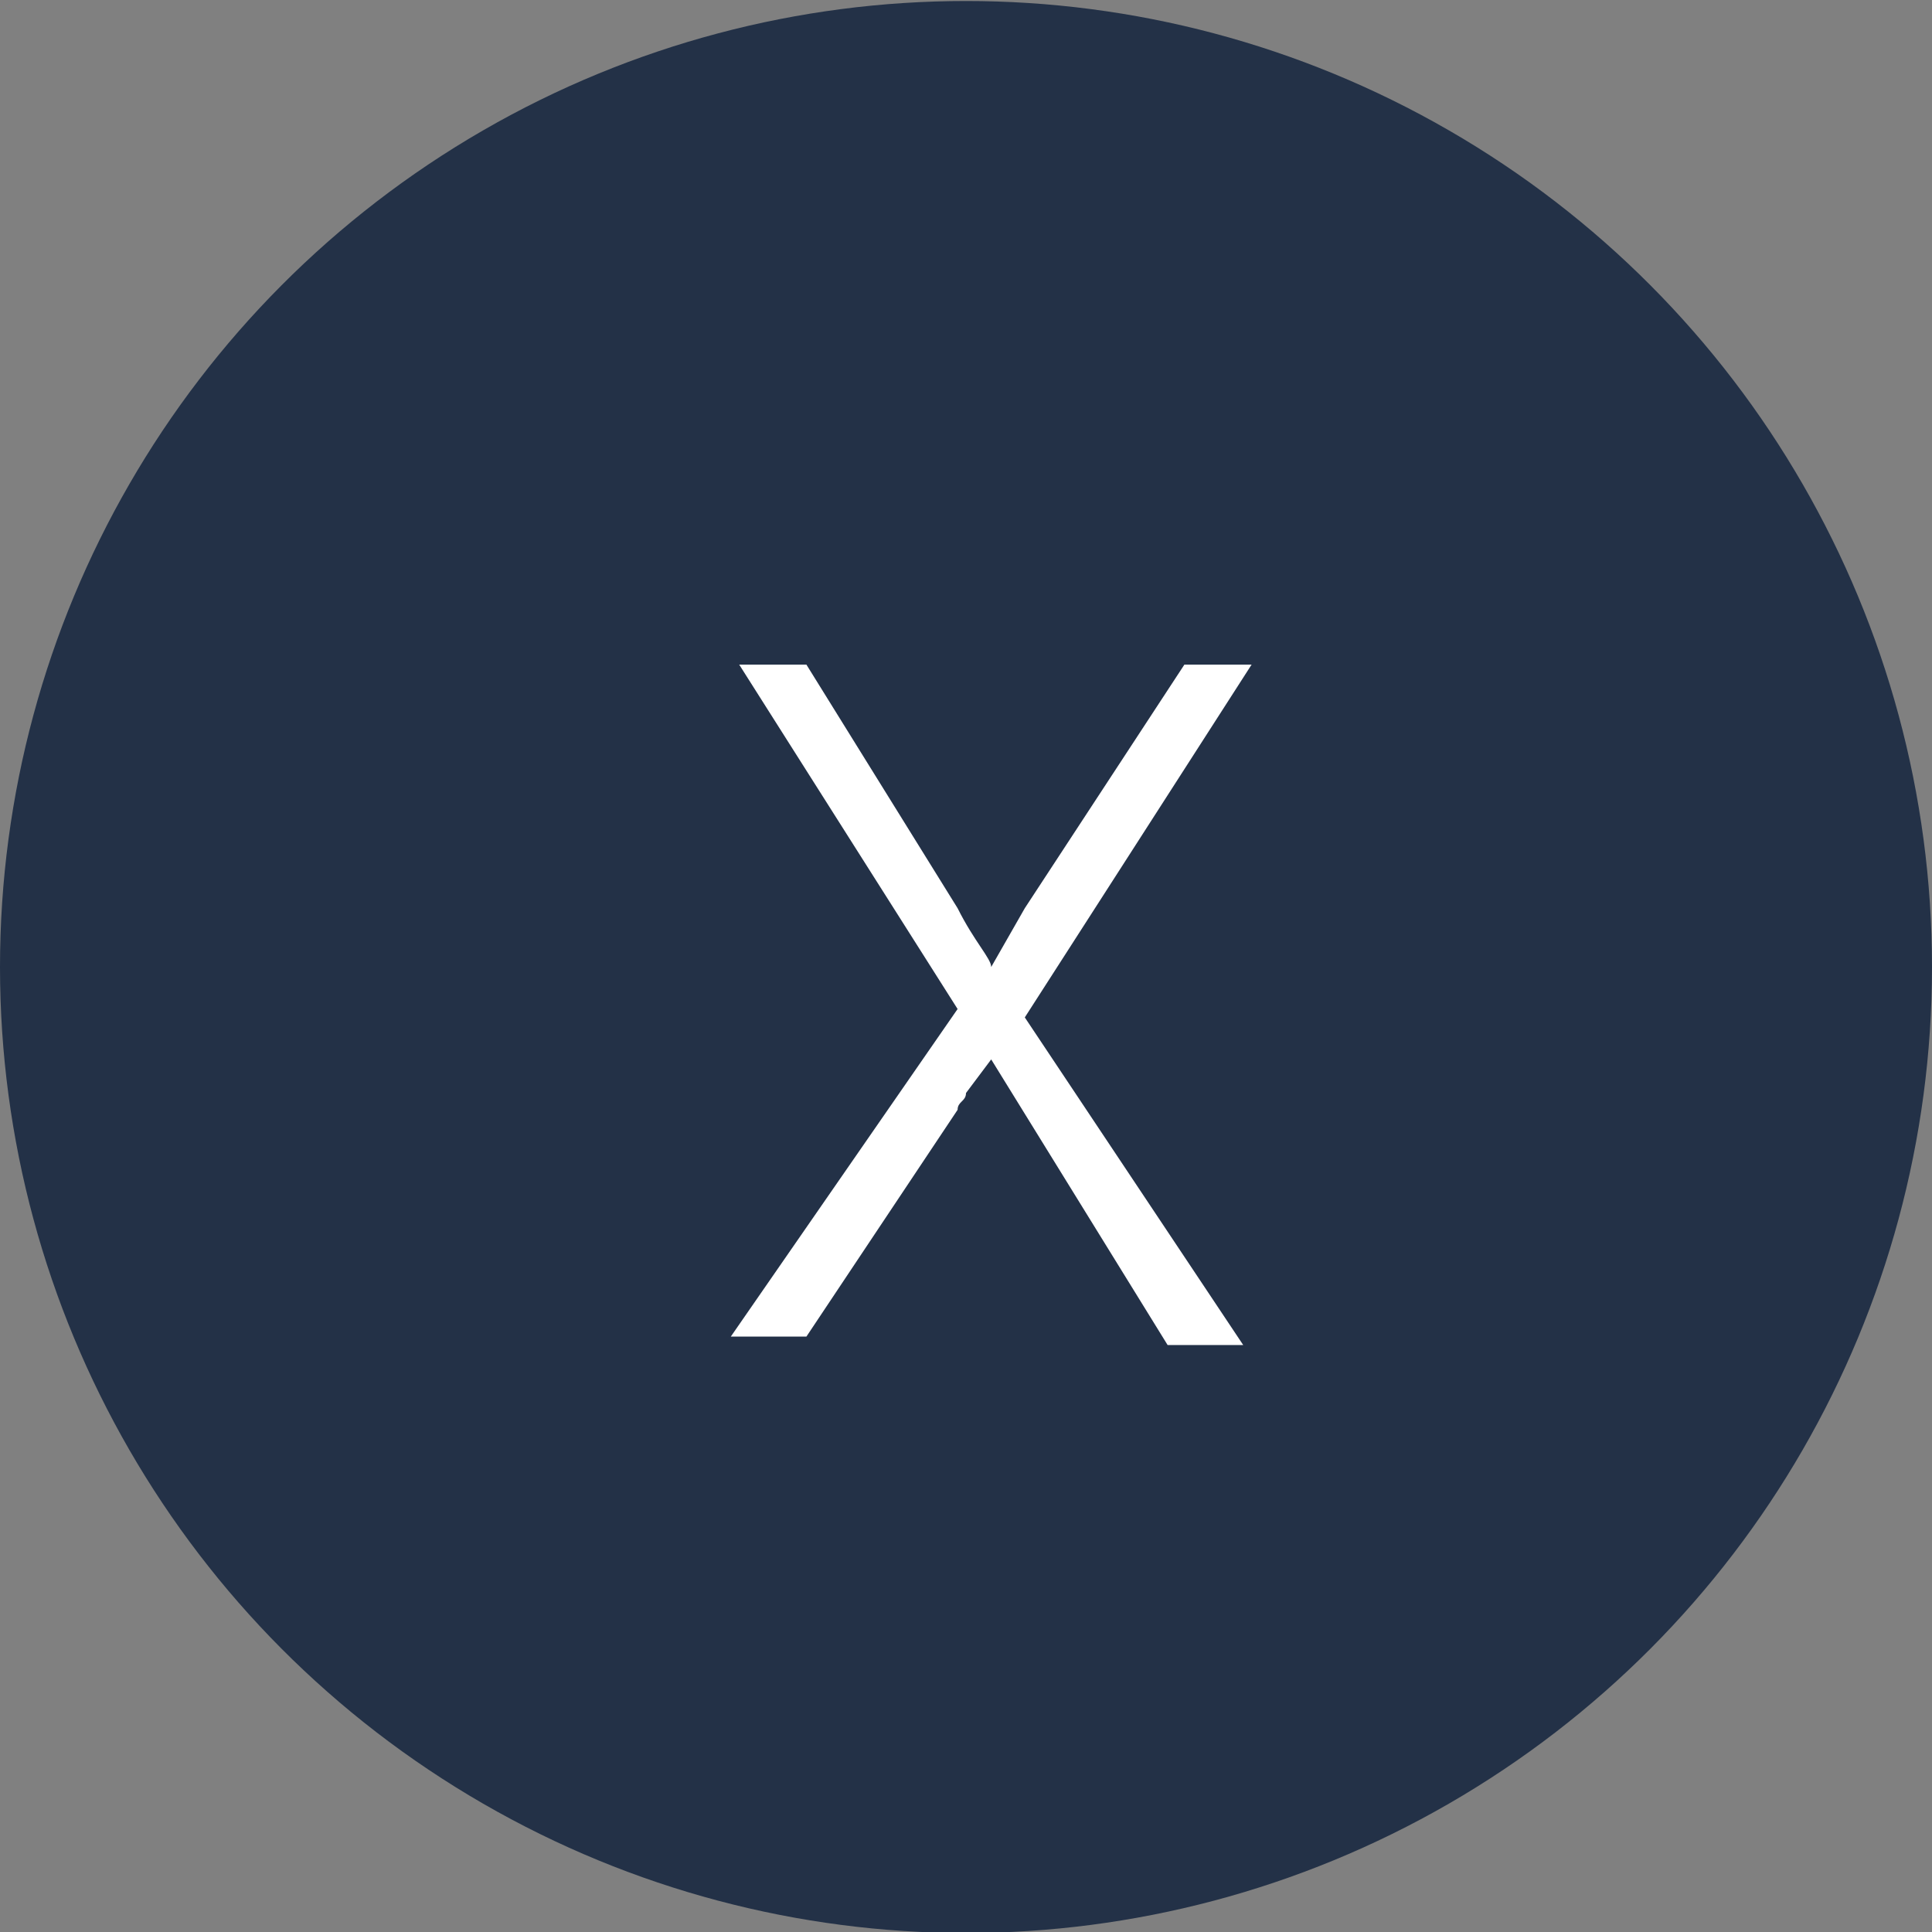
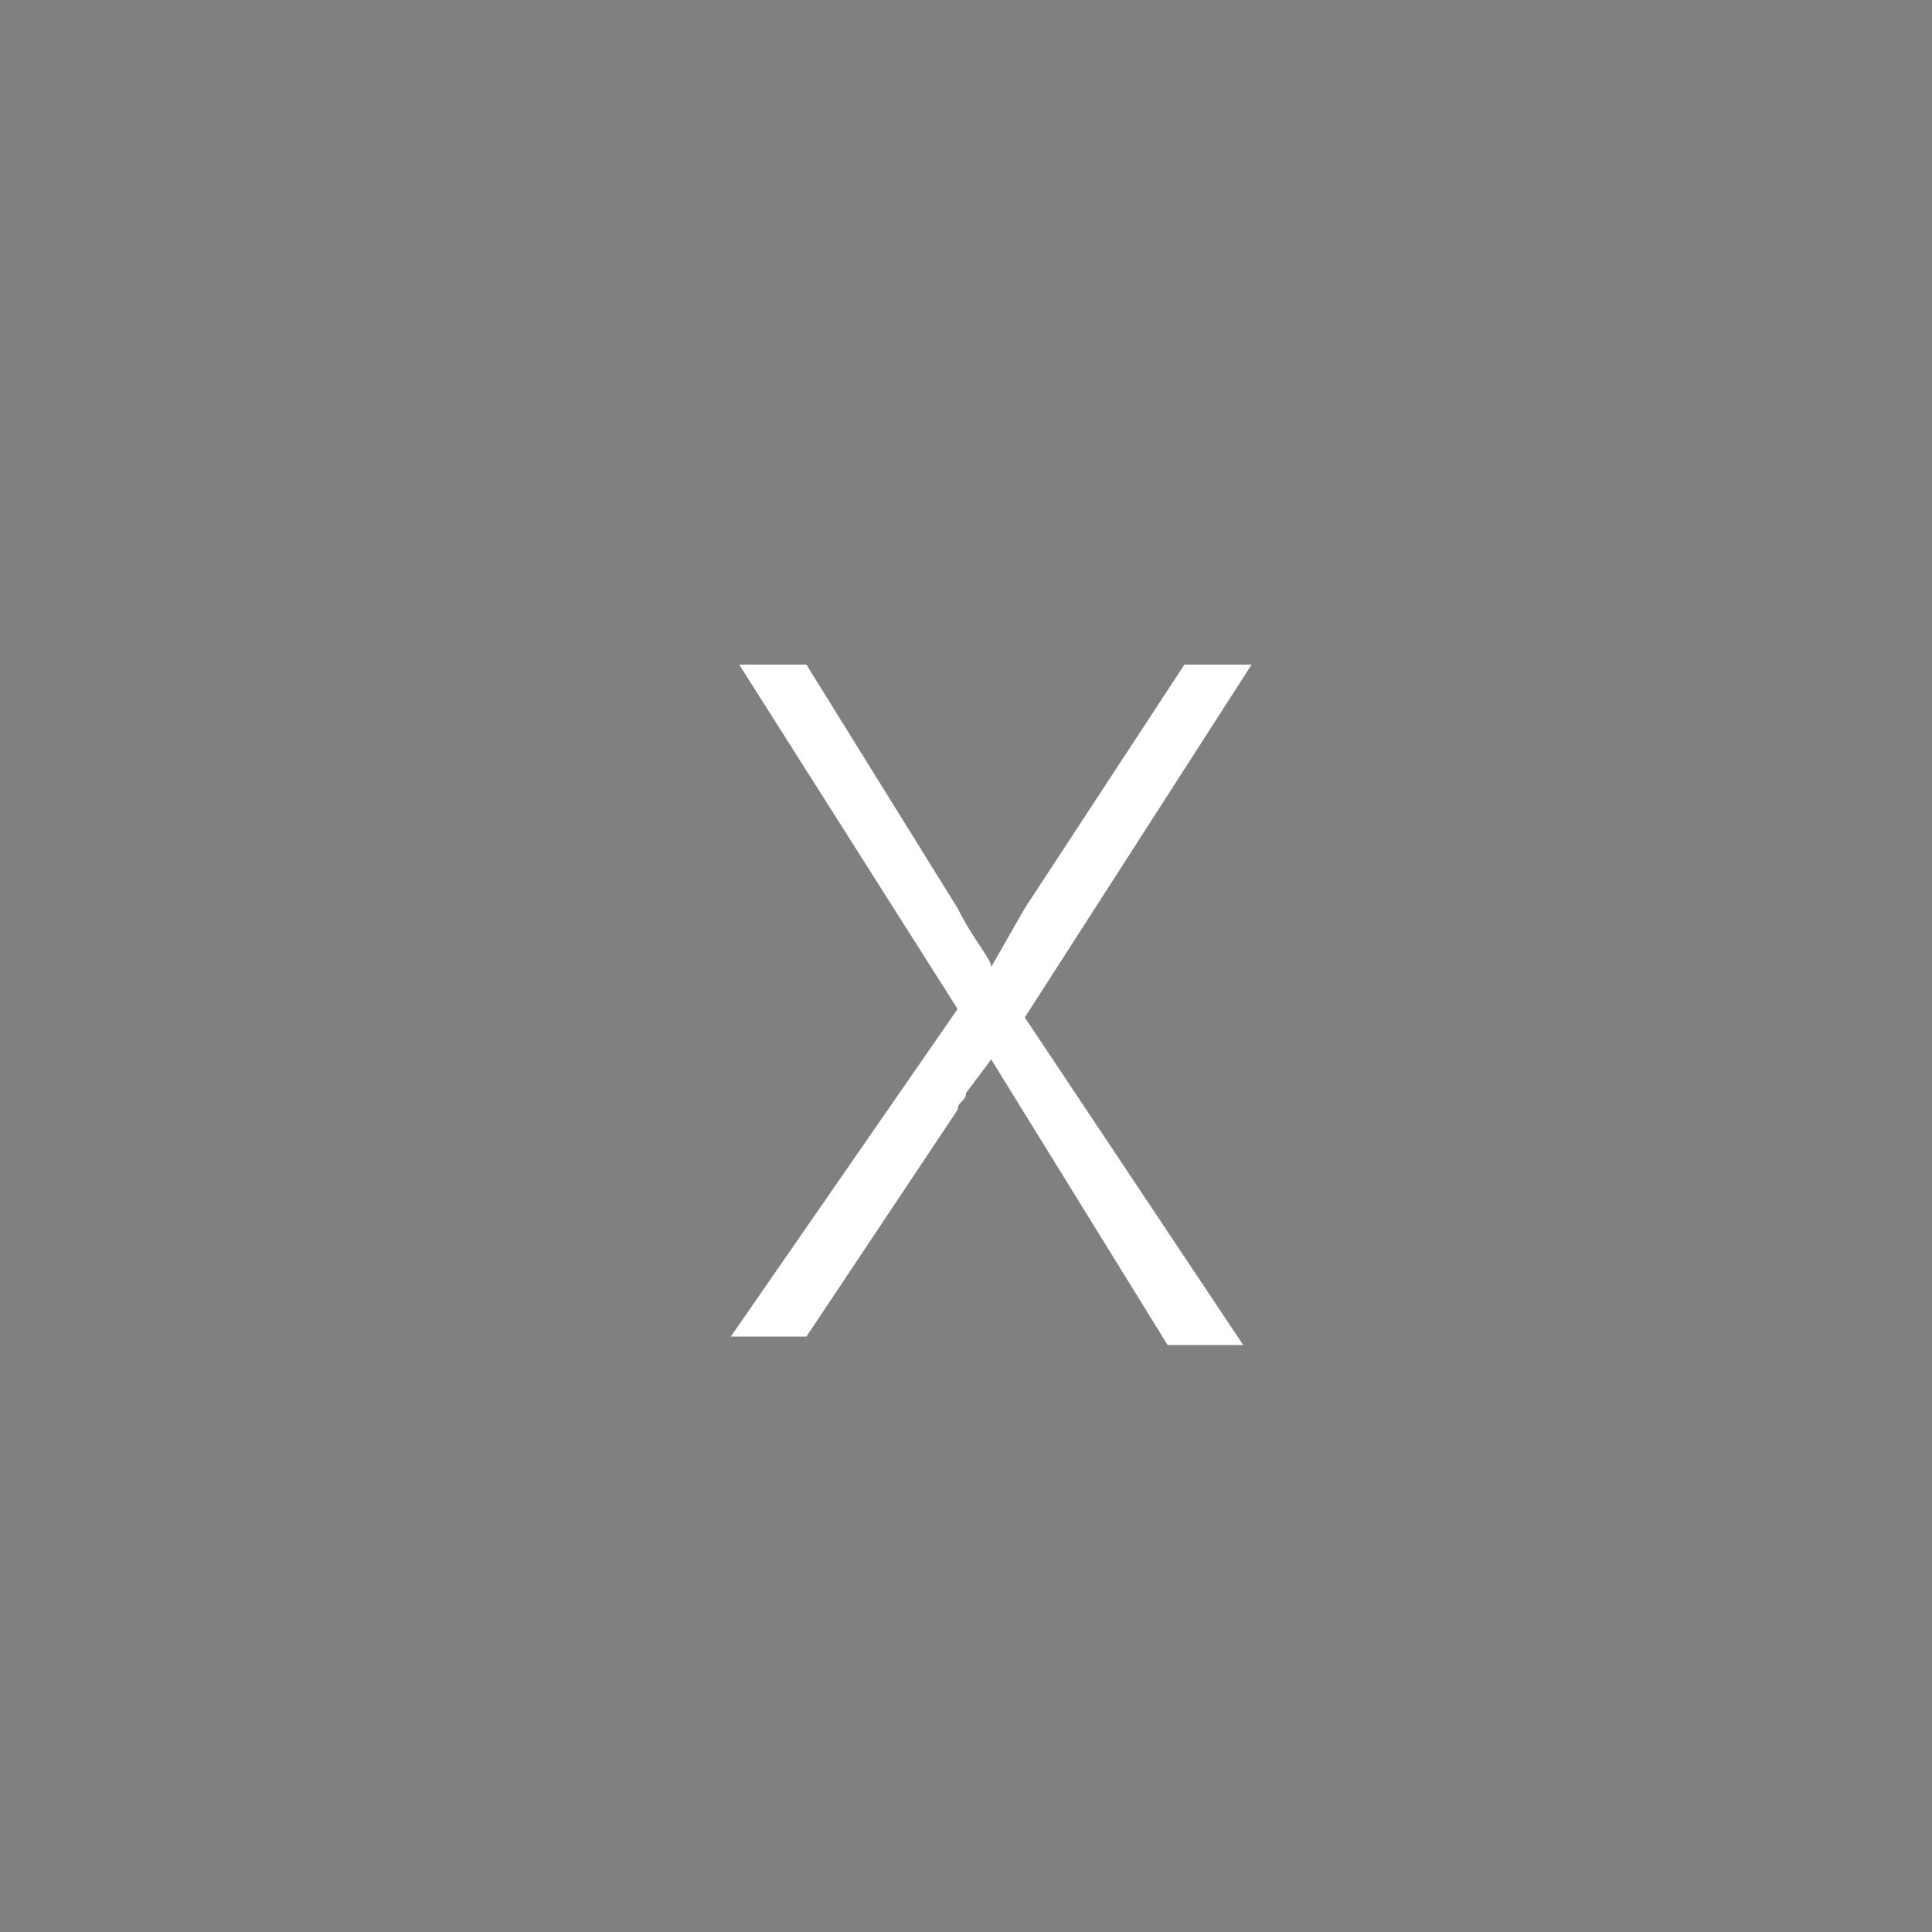
<svg xmlns="http://www.w3.org/2000/svg" version="1.1" id="圖層_1" x="0px" y="0px" viewBox="0 0 23 23" enable-background="new 0 0 23 23" xml:space="preserve">
  <rect x="0" y="0" width="23" height="23" fill="#808080" stroke="none" />
  <g id="组_135" transform="translate(-1315 -276.788)">
-     <circle id="椭圆_200" fill="#233147" cx="1326.5" cy="288.3" r="11.5" />
    <g enable-background="new    ">
      <path fill="#FFFFFF" d="M1327.2,288.9l2.6,3.9h-0.9l-2.1-3.4h0l-0.3,0.4c0,0.1-0.1,0.1-0.1,0.2l-1.8,2.7h-0.9l2.7-3.9l-2.6-4.1    h0.8l1.8,2.9c0.2,0.4,0.4,0.6,0.4,0.7h0l0.4-0.7l1.9-2.9h0.8L1327.2,288.9z" />
    </g>
  </g>
  <g>
</g>
  <g>
</g>
  <g>
</g>
  <g>
</g>
  <g>
</g>
  <g>
</g>
</svg>